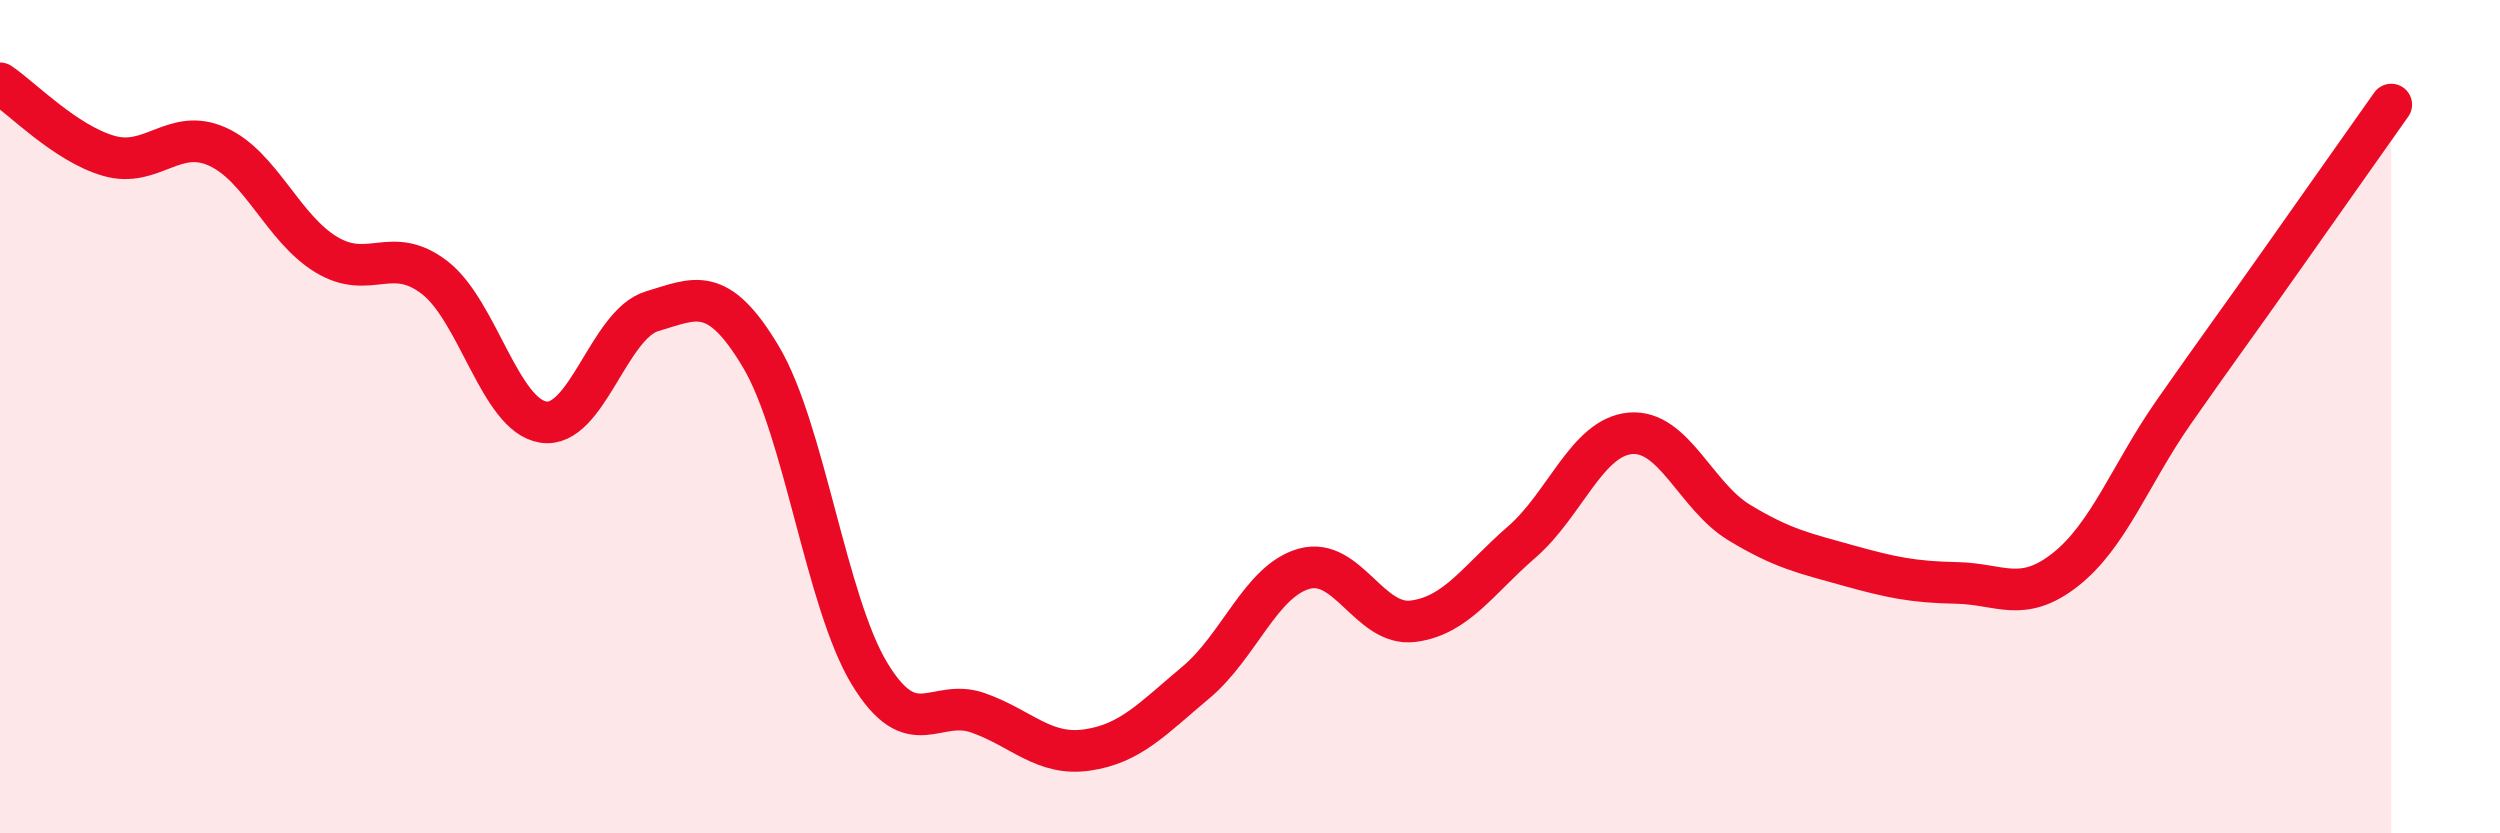
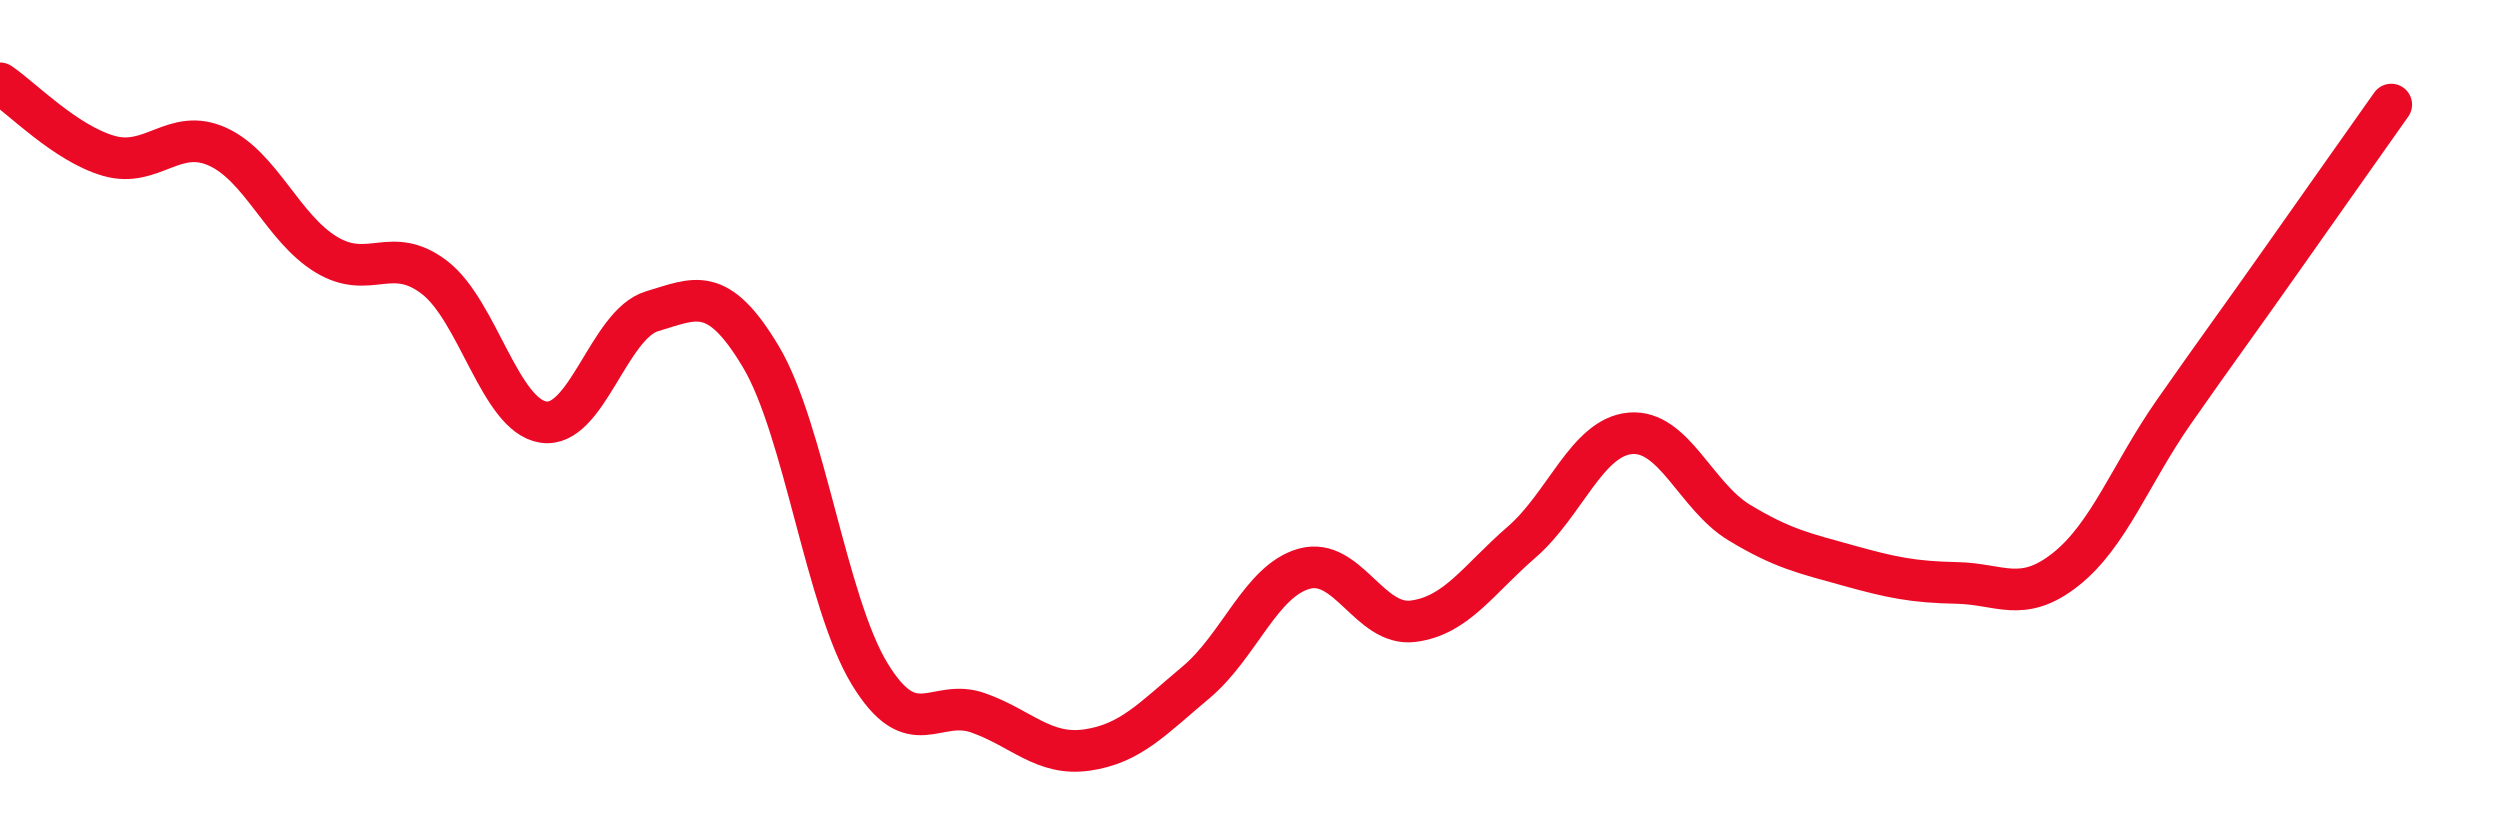
<svg xmlns="http://www.w3.org/2000/svg" width="60" height="20" viewBox="0 0 60 20">
-   <path d="M 0,2 C 0.52,2.35 1.57,3.44 2.61,3.74 C 3.65,4.04 4.18,3.05 5.22,3.52 C 6.26,3.99 6.79,5.48 7.83,6.11 C 8.87,6.74 9.39,5.86 10.43,6.66 C 11.47,7.46 12,9.97 13.04,10.13 C 14.08,10.29 14.61,7.78 15.65,7.47 C 16.69,7.16 17.22,6.82 18.26,8.56 C 19.3,10.3 19.83,14.46 20.87,16.17 C 21.91,17.88 22.44,16.74 23.48,17.11 C 24.52,17.48 25.05,18.15 26.09,18 C 27.13,17.85 27.66,17.25 28.7,16.38 C 29.74,15.51 30.26,13.94 31.3,13.65 C 32.34,13.36 32.87,15.04 33.91,14.91 C 34.95,14.78 35.48,13.91 36.52,13.01 C 37.56,12.11 38.09,10.49 39.13,10.4 C 40.17,10.31 40.7,11.91 41.74,12.54 C 42.78,13.17 43.31,13.28 44.35,13.57 C 45.39,13.86 45.92,13.97 46.96,13.99 C 48,14.01 48.53,14.49 49.57,13.67 C 50.61,12.85 51.13,11.38 52.17,9.89 C 53.21,8.4 53.74,7.69 54.78,6.21 C 55.82,4.73 56.87,3.25 57.39,2.51L57.39 20L0 20Z" fill="#EB0A25" opacity="0.1" stroke-linecap="round" stroke-linejoin="round" />
  <path d="M 0,2 C 0.52,2.35 1.57,3.44 2.61,3.74 C 3.65,4.04 4.18,3.05 5.22,3.52 C 6.26,3.99 6.79,5.48 7.83,6.11 C 8.87,6.74 9.39,5.86 10.43,6.66 C 11.47,7.46 12,9.97 13.04,10.13 C 14.08,10.29 14.61,7.78 15.65,7.47 C 16.69,7.16 17.22,6.82 18.26,8.56 C 19.3,10.3 19.83,14.46 20.87,16.17 C 21.91,17.88 22.44,16.74 23.48,17.11 C 24.52,17.48 25.05,18.15 26.09,18 C 27.13,17.85 27.66,17.25 28.7,16.38 C 29.74,15.51 30.26,13.94 31.3,13.65 C 32.34,13.36 32.87,15.04 33.91,14.91 C 34.95,14.78 35.48,13.91 36.52,13.01 C 37.56,12.11 38.09,10.49 39.13,10.4 C 40.17,10.31 40.7,11.91 41.74,12.54 C 42.78,13.17 43.31,13.28 44.35,13.57 C 45.39,13.86 45.92,13.97 46.96,13.99 C 48,14.01 48.53,14.49 49.57,13.67 C 50.61,12.85 51.13,11.38 52.17,9.89 C 53.21,8.4 53.74,7.69 54.78,6.21 C 55.82,4.73 56.87,3.25 57.39,2.51" stroke="#EB0A25" stroke-width="1" fill="none" stroke-linecap="round" stroke-linejoin="round" />
</svg>